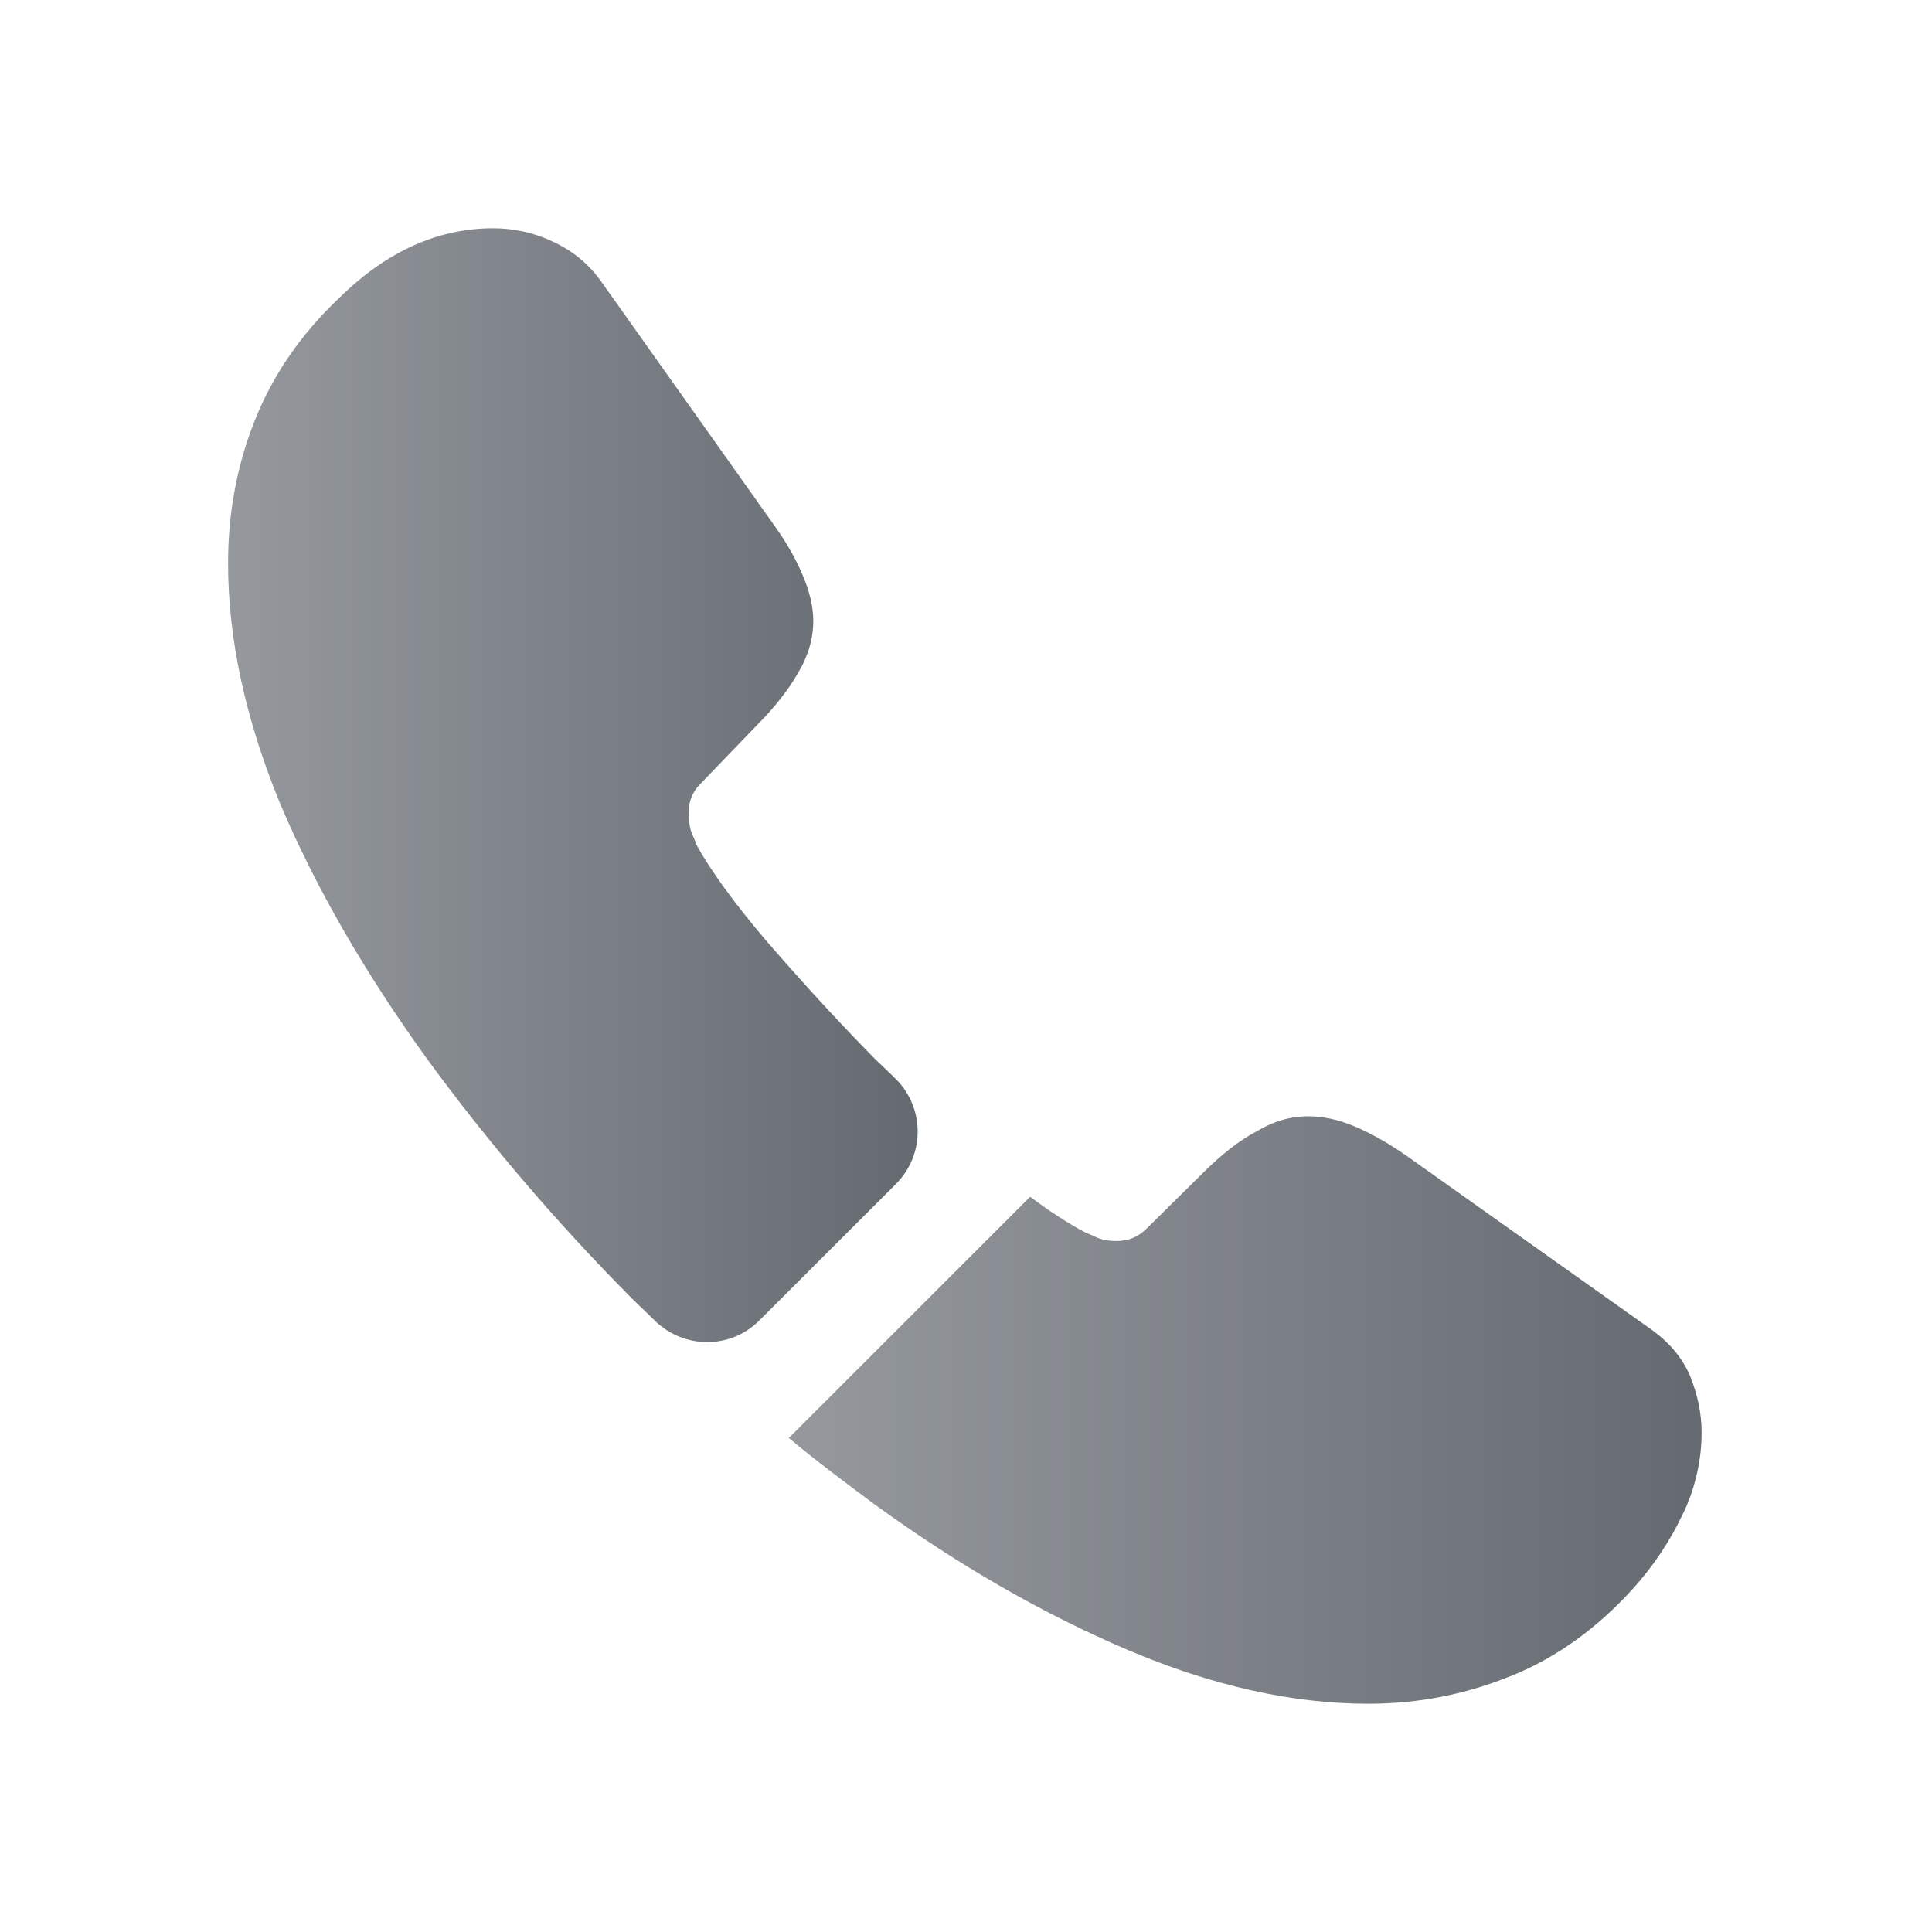
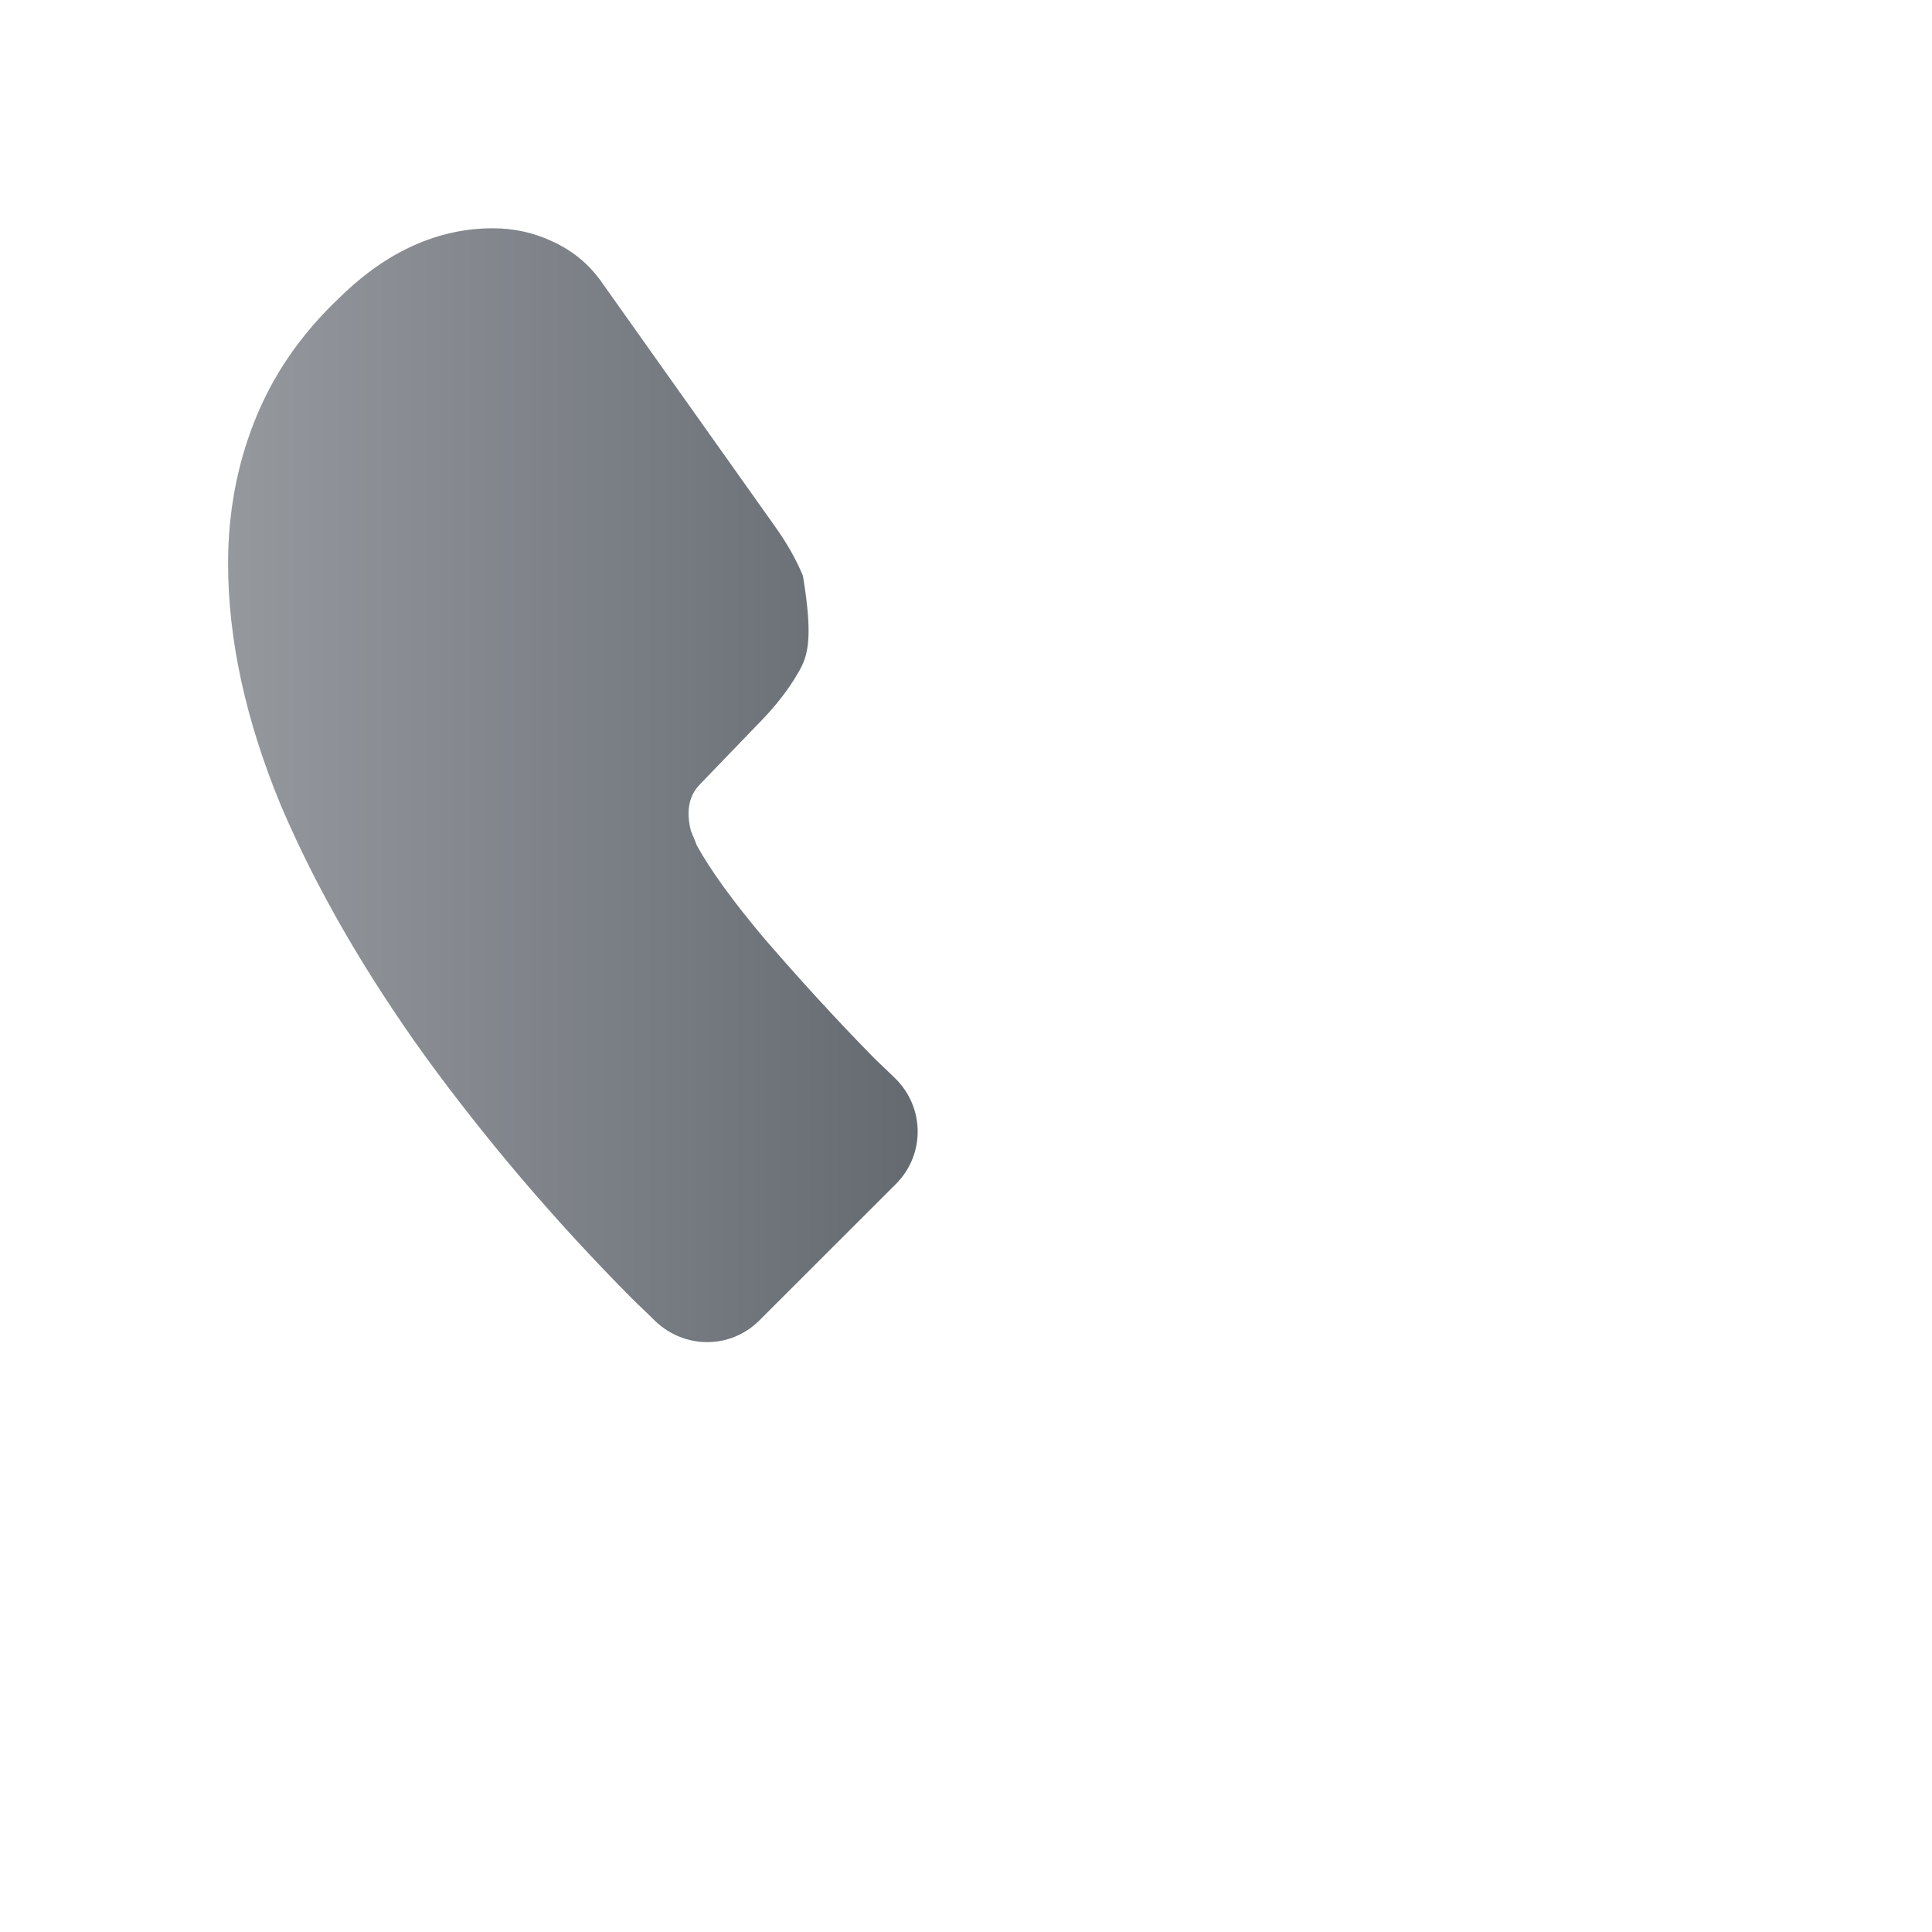
<svg xmlns="http://www.w3.org/2000/svg" width="20" height="20" viewBox="0 0 20 20" fill="none">
-   <path d="M9.275 12.256L7.861 13.669C7.563 13.967 7.09 13.967 6.784 13.677C6.7 13.592 6.616 13.516 6.532 13.432C5.745 12.638 5.035 11.805 4.401 10.934C3.775 10.063 3.27 9.192 2.904 8.329C2.545 7.458 2.361 6.626 2.361 5.831C2.361 5.312 2.453 4.815 2.636 4.357C2.82 3.891 3.11 3.463 3.515 3.081C4.004 2.6 4.538 2.363 5.104 2.363C5.318 2.363 5.531 2.409 5.722 2.501C5.921 2.592 6.097 2.73 6.234 2.929L8.006 5.426C8.144 5.617 8.243 5.793 8.312 5.961C8.381 6.122 8.419 6.282 8.419 6.427C8.419 6.611 8.366 6.794 8.259 6.97C8.159 7.145 8.014 7.329 7.831 7.512L7.25 8.115C7.166 8.199 7.128 8.299 7.128 8.421C7.128 8.482 7.136 8.536 7.151 8.597C7.174 8.658 7.197 8.704 7.212 8.749C7.35 9.001 7.586 9.33 7.922 9.727C8.266 10.124 8.633 10.529 9.03 10.934C9.106 11.011 9.191 11.087 9.267 11.163C9.572 11.461 9.58 11.95 9.275 12.256Z" fill="url(#paint0_linear_526_3751)" />
-   <path d="M17.615 14.833C17.615 15.047 17.577 15.268 17.501 15.482C17.478 15.543 17.455 15.605 17.424 15.666C17.294 15.941 17.126 16.2 16.905 16.445C16.531 16.857 16.118 17.155 15.652 17.346C15.645 17.346 15.637 17.354 15.629 17.354C15.178 17.537 14.69 17.637 14.162 17.637C13.383 17.637 12.551 17.453 11.672 17.079C10.794 16.705 9.915 16.2 9.044 15.566C8.747 15.345 8.449 15.123 8.166 14.886L10.664 12.389C10.878 12.549 11.069 12.671 11.229 12.755C11.267 12.771 11.313 12.793 11.367 12.816C11.428 12.839 11.489 12.847 11.558 12.847C11.688 12.847 11.787 12.801 11.871 12.717L12.451 12.144C12.642 11.953 12.826 11.808 13.001 11.716C13.177 11.609 13.353 11.556 13.544 11.556C13.689 11.556 13.842 11.586 14.01 11.655C14.178 11.724 14.354 11.823 14.544 11.953L17.073 13.748C17.272 13.886 17.409 14.046 17.493 14.237C17.57 14.428 17.615 14.619 17.615 14.833Z" fill="url(#paint1_linear_526_3751)" />
+   <path d="M9.275 12.256L7.861 13.669C7.563 13.967 7.09 13.967 6.784 13.677C6.7 13.592 6.616 13.516 6.532 13.432C5.745 12.638 5.035 11.805 4.401 10.934C3.775 10.063 3.27 9.192 2.904 8.329C2.545 7.458 2.361 6.626 2.361 5.831C2.361 5.312 2.453 4.815 2.636 4.357C2.82 3.891 3.11 3.463 3.515 3.081C4.004 2.6 4.538 2.363 5.104 2.363C5.318 2.363 5.531 2.409 5.722 2.501C5.921 2.592 6.097 2.73 6.234 2.929L8.006 5.426C8.144 5.617 8.243 5.793 8.312 5.961C8.419 6.611 8.366 6.794 8.259 6.97C8.159 7.145 8.014 7.329 7.831 7.512L7.25 8.115C7.166 8.199 7.128 8.299 7.128 8.421C7.128 8.482 7.136 8.536 7.151 8.597C7.174 8.658 7.197 8.704 7.212 8.749C7.35 9.001 7.586 9.33 7.922 9.727C8.266 10.124 8.633 10.529 9.03 10.934C9.106 11.011 9.191 11.087 9.267 11.163C9.572 11.461 9.58 11.95 9.275 12.256Z" fill="url(#paint0_linear_526_3751)" />
  <defs>
    <linearGradient id="paint0_linear_526_3751" x1="2.361" y1="9.497" x2="9.5" y2="9.497" gradientUnits="userSpaceOnUse">
      <stop stop-color="#95999E" />
      <stop offset="1" stop-color="#656A71" />
    </linearGradient>
    <linearGradient id="paint1_linear_526_3751" x1="8.166" y1="15.318" x2="17.615" y2="15.318" gradientUnits="userSpaceOnUse">
      <stop stop-color="#95999E" />
      <stop offset="1" stop-color="#656A71" />
    </linearGradient>
  </defs>
</svg>